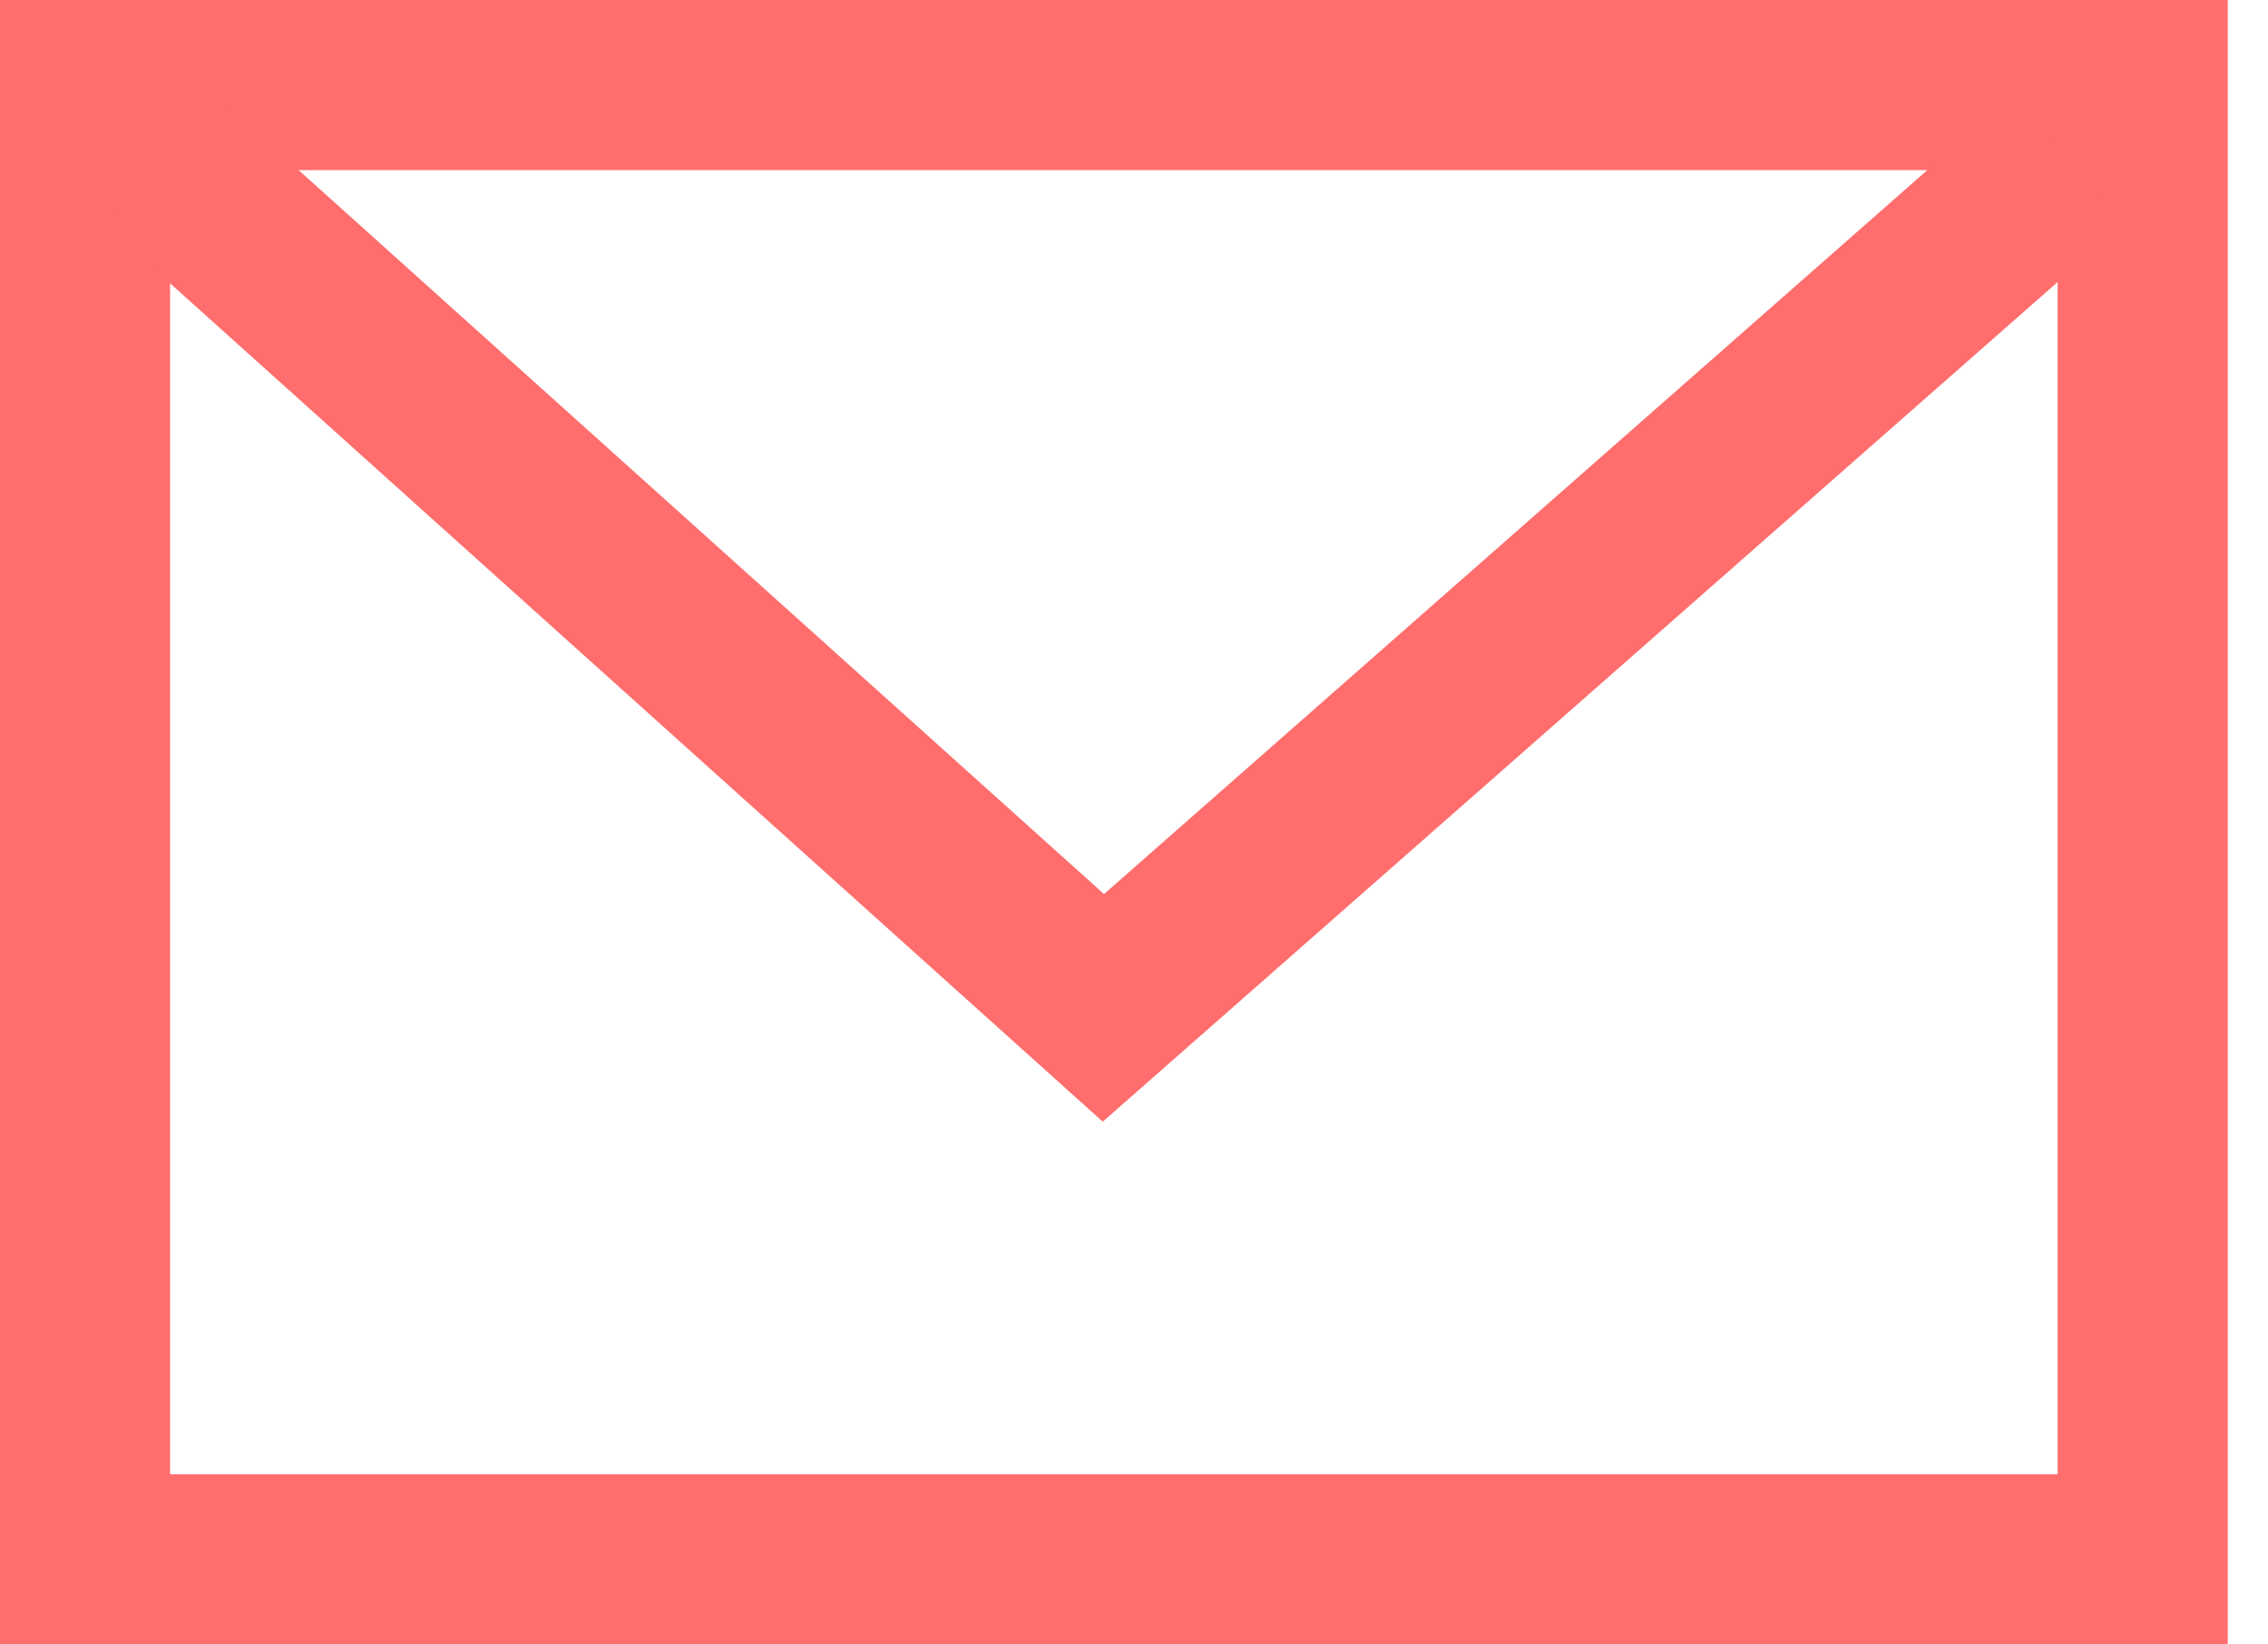
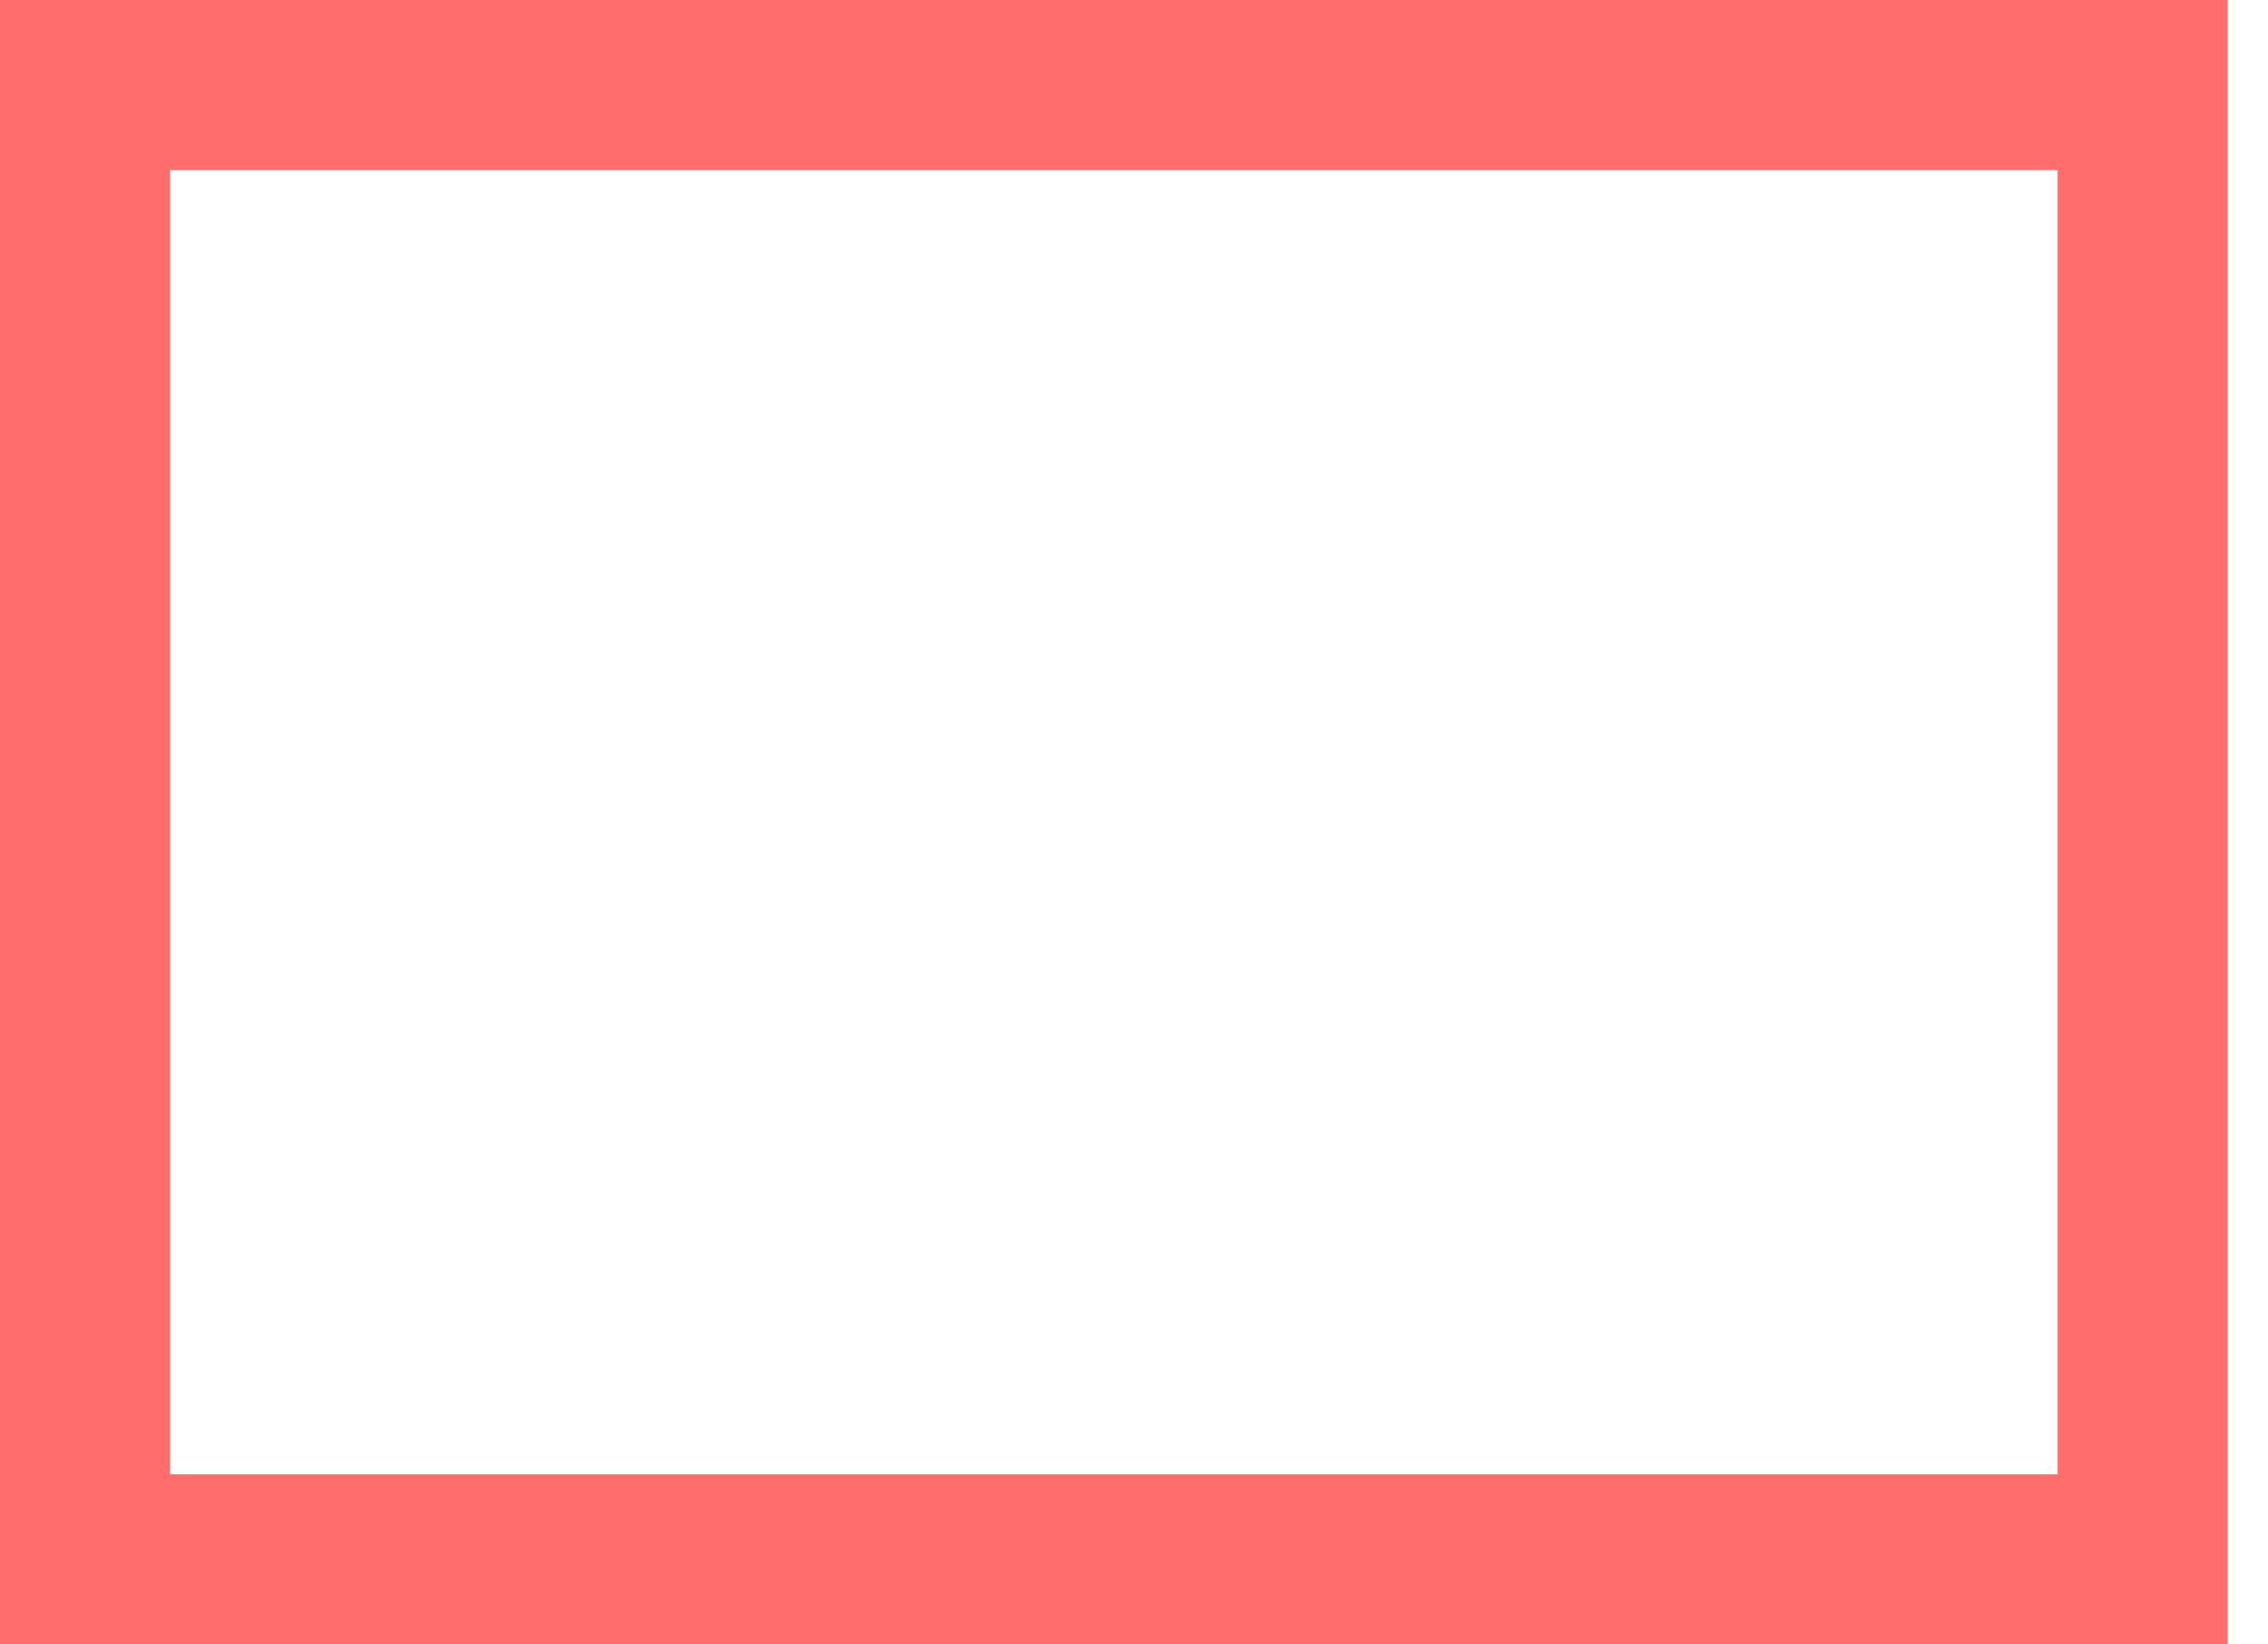
<svg xmlns="http://www.w3.org/2000/svg" width="40" height="29" viewBox="0 0 40 29" fill="none">
  <rect x="1.5" y="1.5" width="36.29" height="26" stroke="#FF6D6D" stroke-width="3" />
-   <path d="M2.807 2.806L19.46 17.774L36.484 2.806" stroke="#FF6D6D" stroke-width="3" />
</svg>